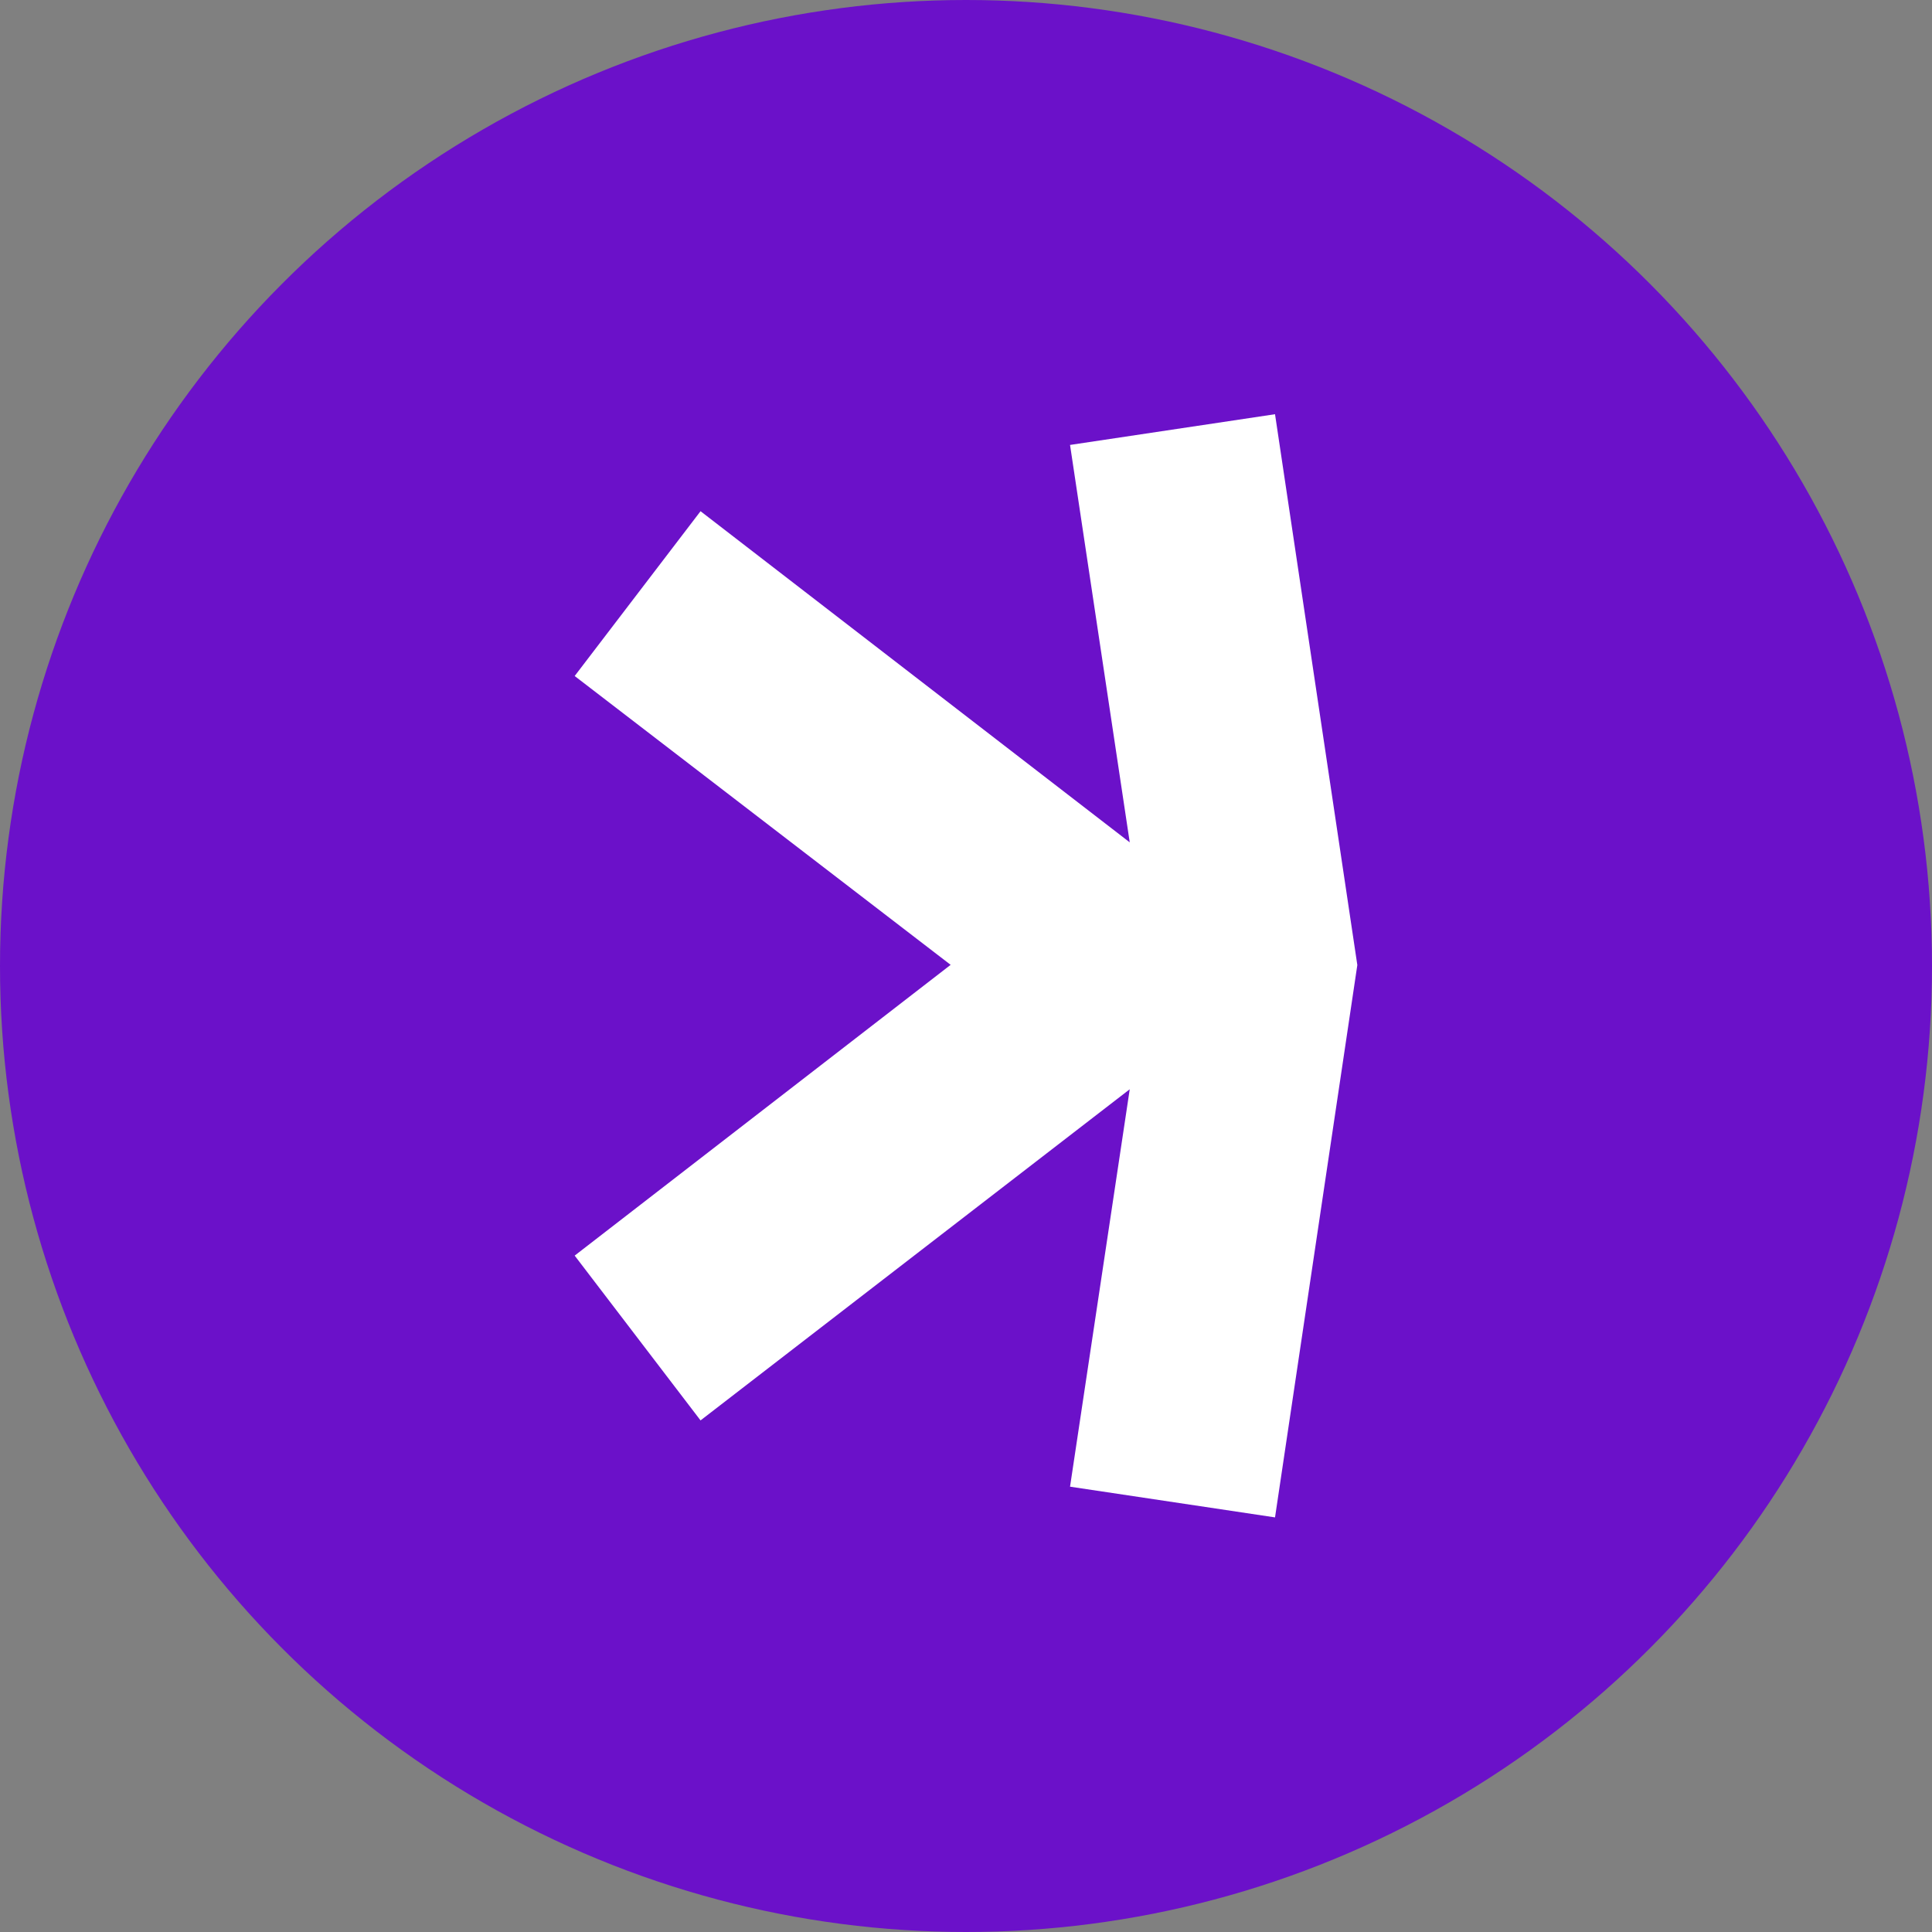
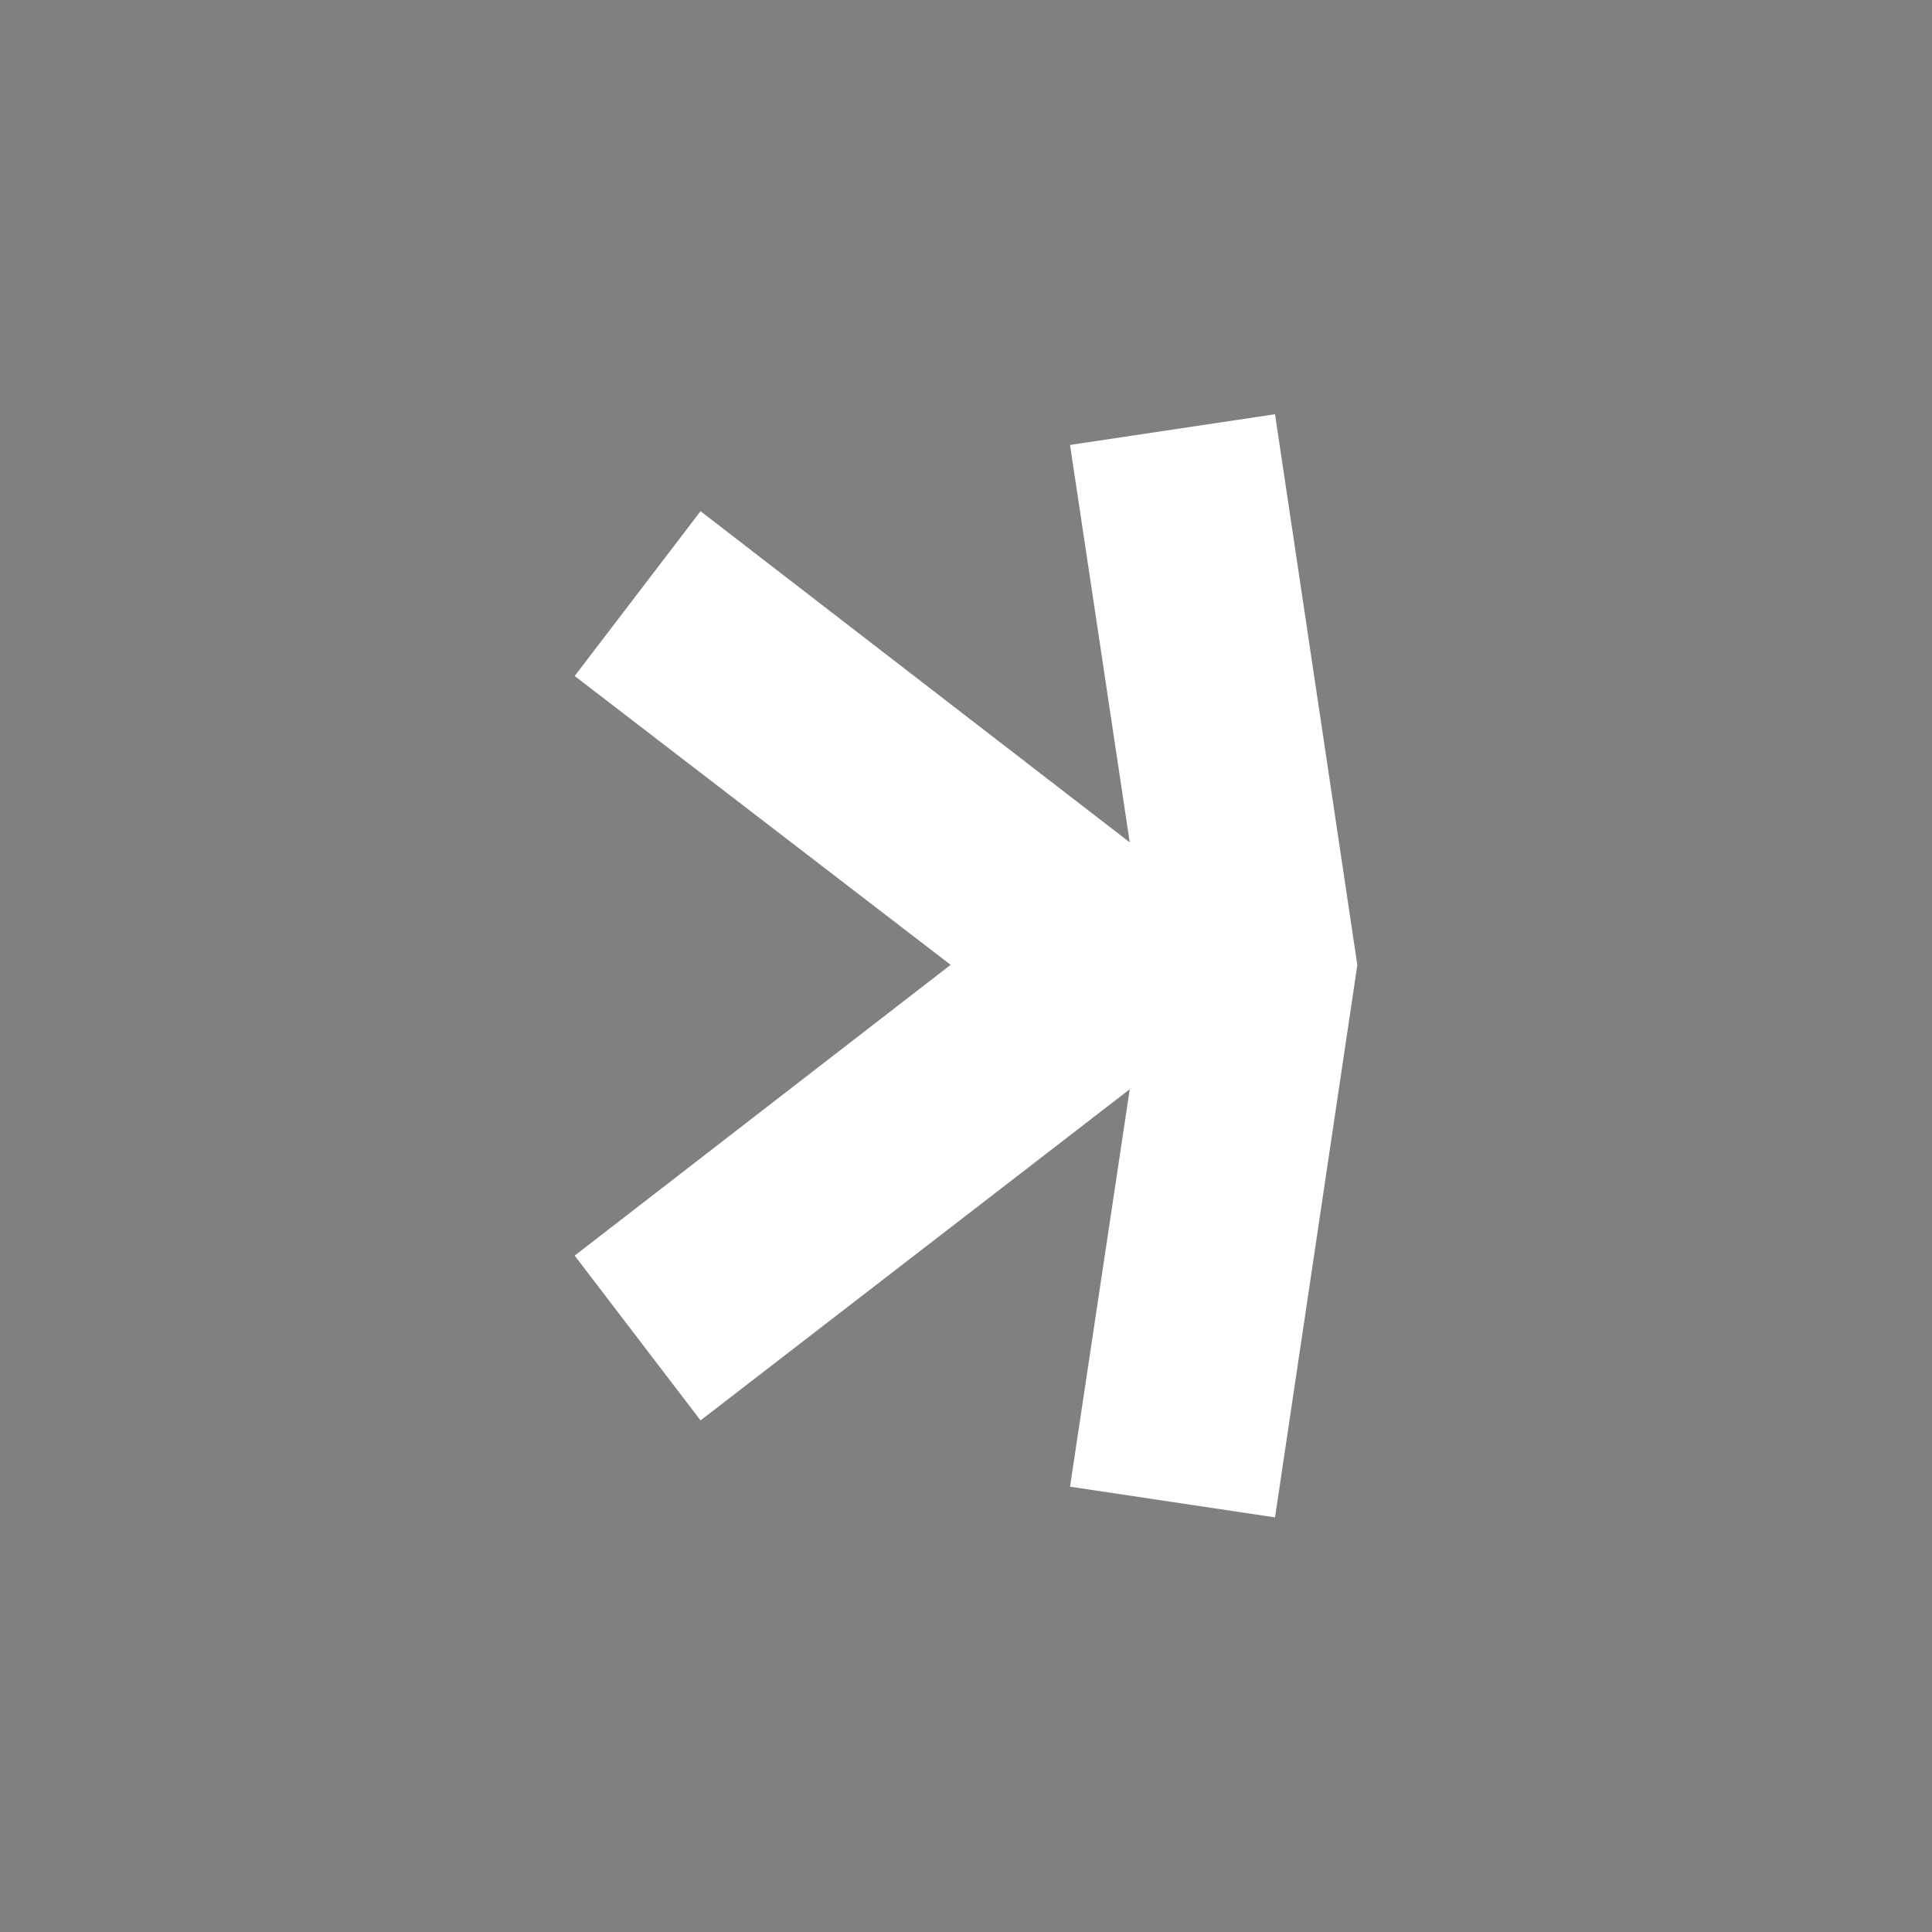
<svg xmlns="http://www.w3.org/2000/svg" xmlns:ns1="http://sodipodi.sourceforge.net/DTD/sodipodi-0.dtd" xmlns:ns2="http://www.inkscape.org/namespaces/inkscape" version="1.1" id="Layer_1" x="0px" y="0px" viewBox="0 0 20 20" xml:space="preserve" ns1:docname="kaspa-logo.svg" width="20" height="20" ns2:version="1.1 (c68e22c387, 2021-05-23)">
  <rect x="0" y="0" width="20" height="20" fill="#808080" stroke="none" />
  <defs id="defs3089" />
  <style type="text/css" id="style3078"> .st0{fill:#49EACB;} .st1{fill:#FFFFFF;} </style>
  <g id="g4150" transform="translate(-2695.392,-1668.434)">
-     <circle style="fill:#6b11c9;fill-opacity:1;fill-rule:evenodd;stroke-width:10;stroke-linejoin:round" id="path2159" cx="2705.392" cy="1678.434" r="10" />
    <path style="fill:#ffffff;fill-opacity:1;stroke:none;stroke-width:1px;stroke-linecap:butt;stroke-linejoin:miter;stroke-opacity:1" d="m 2701.341,1675.432 1.303,-1.706 4.443,3.428 -0.618,-4.114 2.122,-0.318 0.852,5.702 -0.852,5.718 -2.122,-0.318 0.618,-4.114 -4.443,3.428 -1.303,-1.706 3.892,-3.01 z" id="path3340" />
  </g>
</svg>